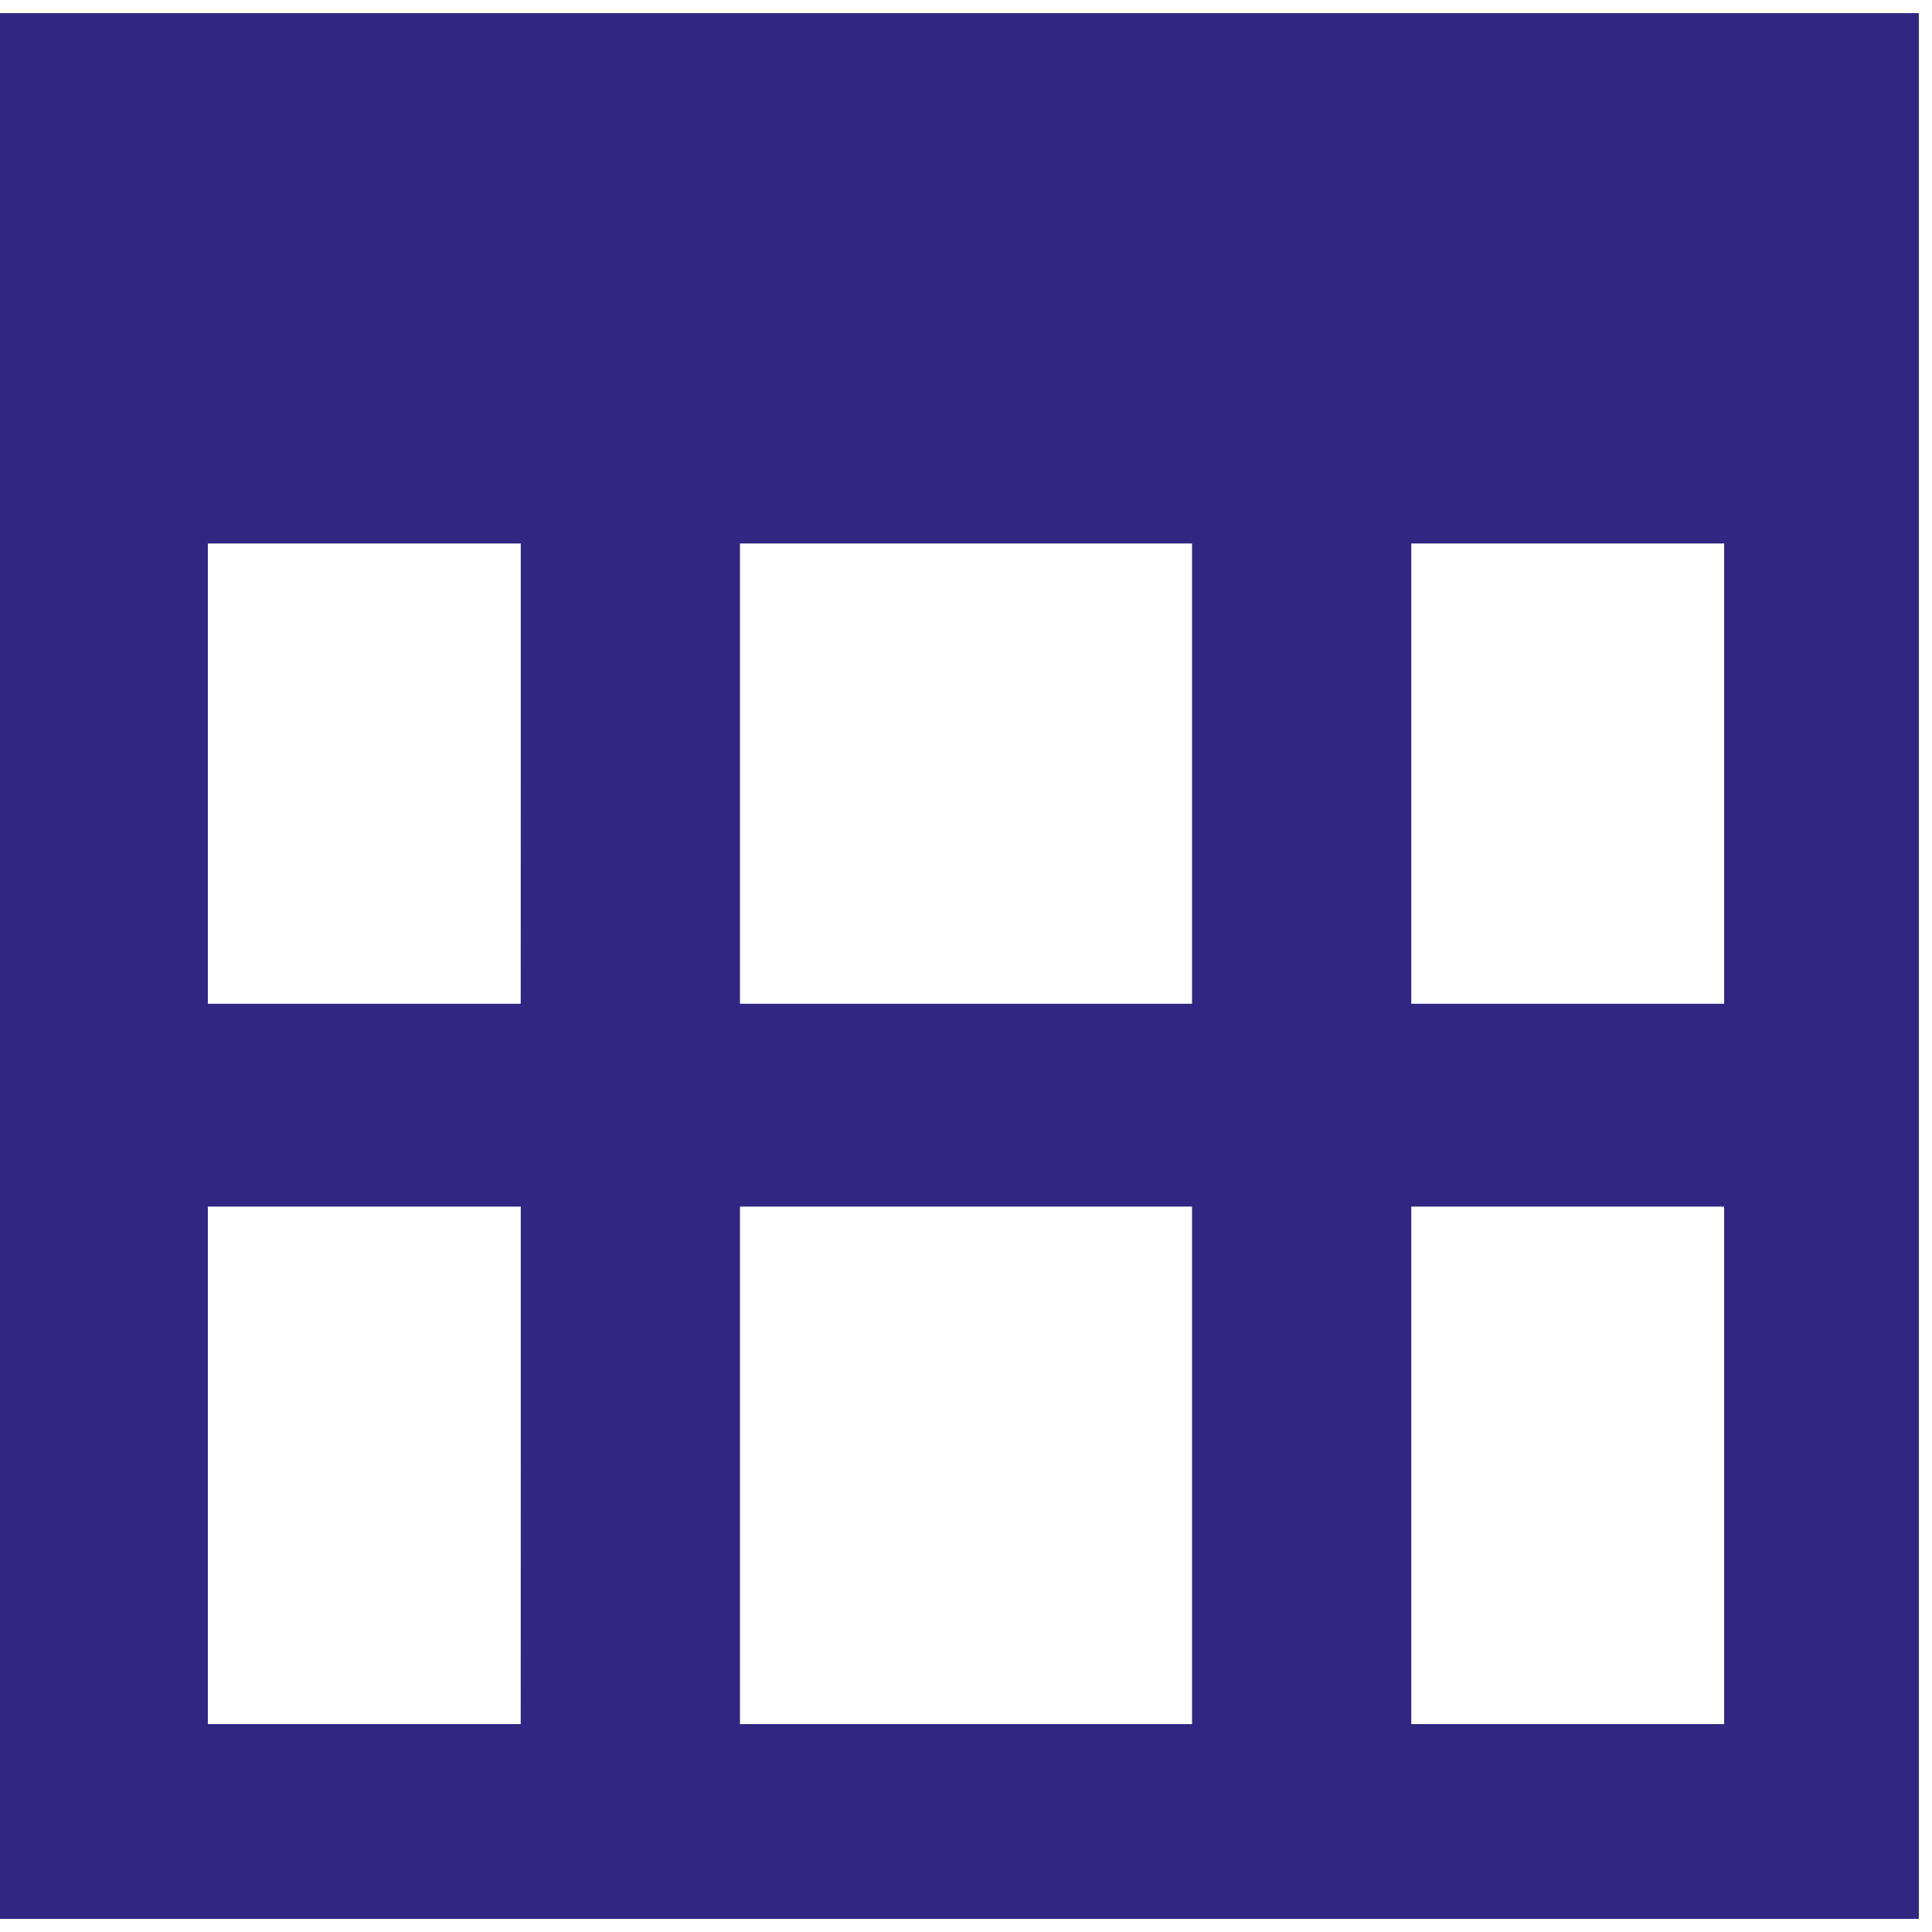
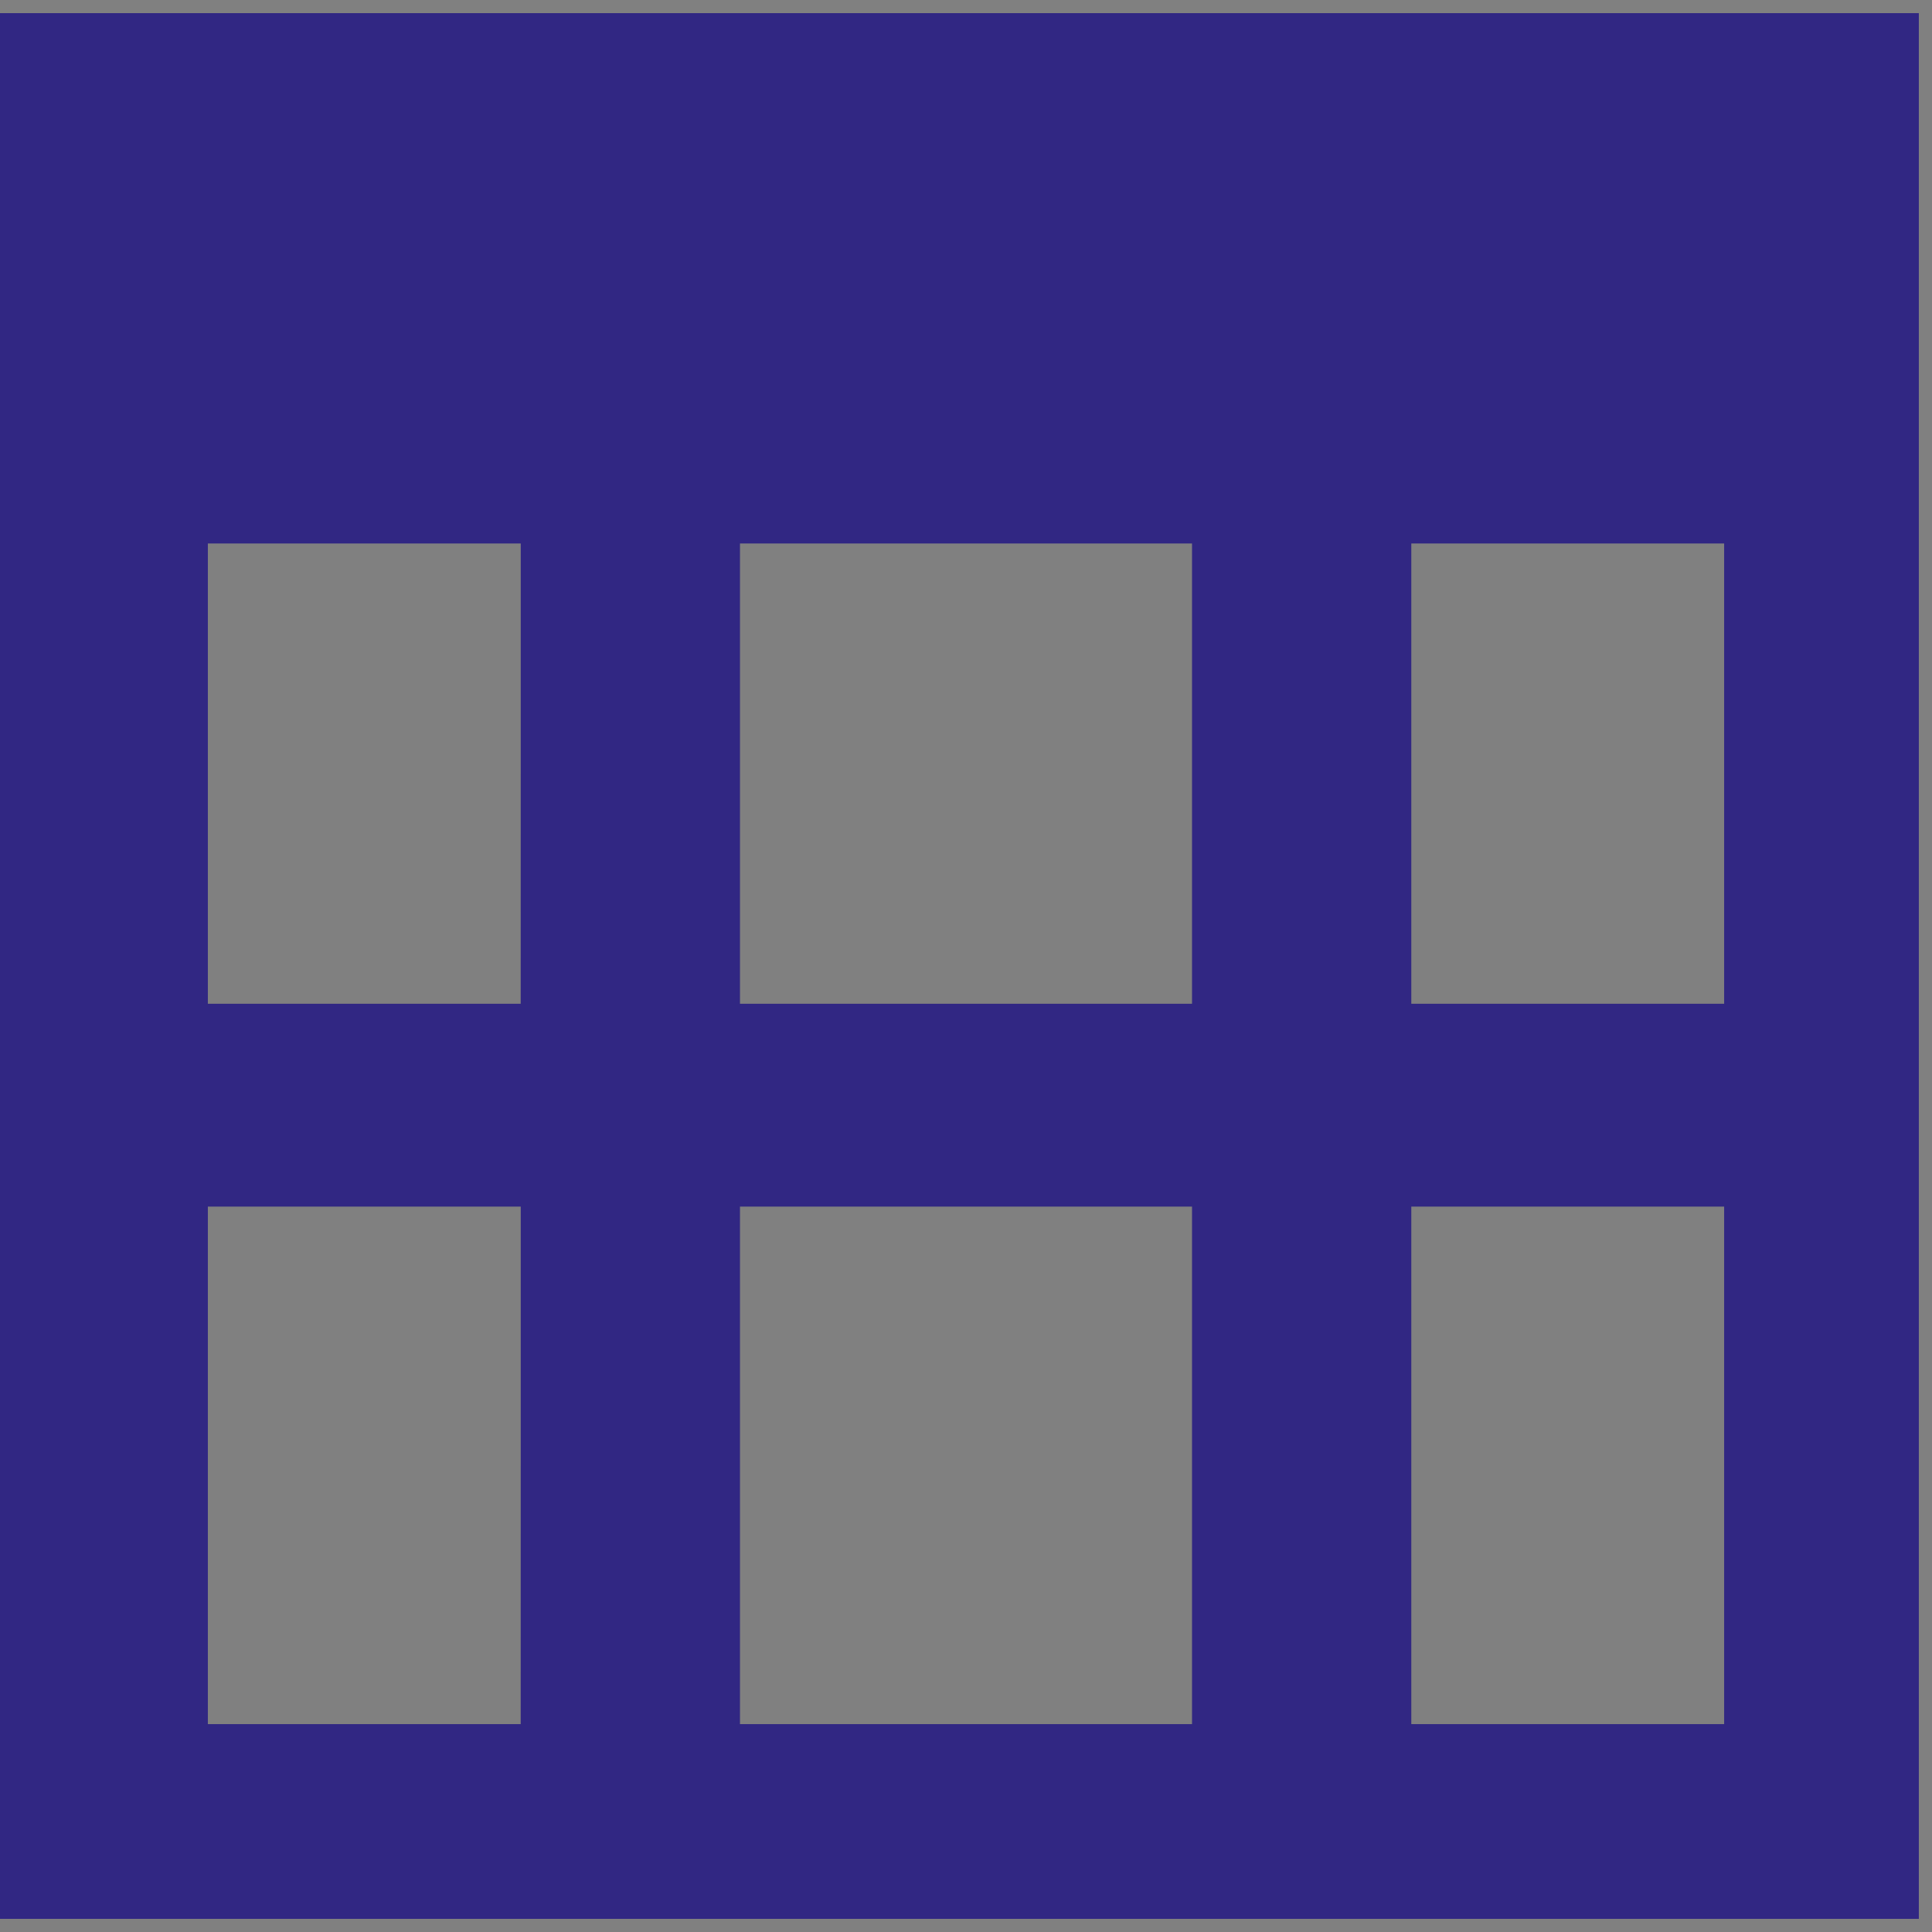
<svg xmlns="http://www.w3.org/2000/svg" xmlns:ns1="http://sodipodi.sourceforge.net/DTD/sodipodi-0.dtd" xmlns:ns2="http://www.inkscape.org/namespaces/inkscape" width="40" height="40" stroke="#FFF" version="1.1" id="svg6" ns1:docname="calendar.svg" ns2:version="1.2.2 (732a01da63, 2022-12-09)">
  <rect width="100%" height="100%" fill="#808080" stroke="none" />
  <defs id="defs10" />
  <ns1:namedview id="namedview8" pagecolor="#ffffff" bordercolor="#000000" borderopacity="0.25" ns2:showpageshadow="2" ns2:pageopacity="0.0" ns2:pagecheckerboard="0" ns2:deskcolor="#d1d1d1" showgrid="false" ns2:zoom="5.9" ns2:cx="20" ns2:cy="19.40678" ns2:window-width="2880" ns2:window-height="1796" ns2:window-x="-12" ns2:window-y="1878" ns2:window-maximized="1" ns2:current-layer="svg6" />
-   <path d="m0,0h40v40H0" id="path2" />
-   <path stroke-width="10" d="m4,16h7m4,0h10m4,0h7M4,29.7h7m4,0h10m4,0h7M4,31h7m4,0h10m4,0h7" id="path4" />
  <path style="fill:#312783;stroke:#312783;stroke-width:0.641;stroke-linecap:round;fill-opacity:1;stroke-opacity:1" d="M 0.085,20 V 0.593 H 19.746 39.407 V 20 39.407 H 19.746 0.085 Z M 11.102,30.339 V 24.661 H 7.542 3.983 v 5.678 5.678 h 3.559 3.559 z m 13.898,0 v -5.678 h -5 -5 v 5.678 5.678 h 5 5 z m 11.017,0 v -5.678 h -3.559 -3.559 v 5.678 5.678 h 3.559 3.559 z M 11.102,16.017 V 10.932 H 7.542 3.983 v 5.085 5.085 h 3.559 3.559 z m 13.898,0 v -5.085 h -5 -5 v 5.085 5.085 h 5 5 z m 11.017,0 v -5.085 h -3.559 -3.559 v 5.085 5.085 h 3.559 3.559 z" id="path308" />
</svg>